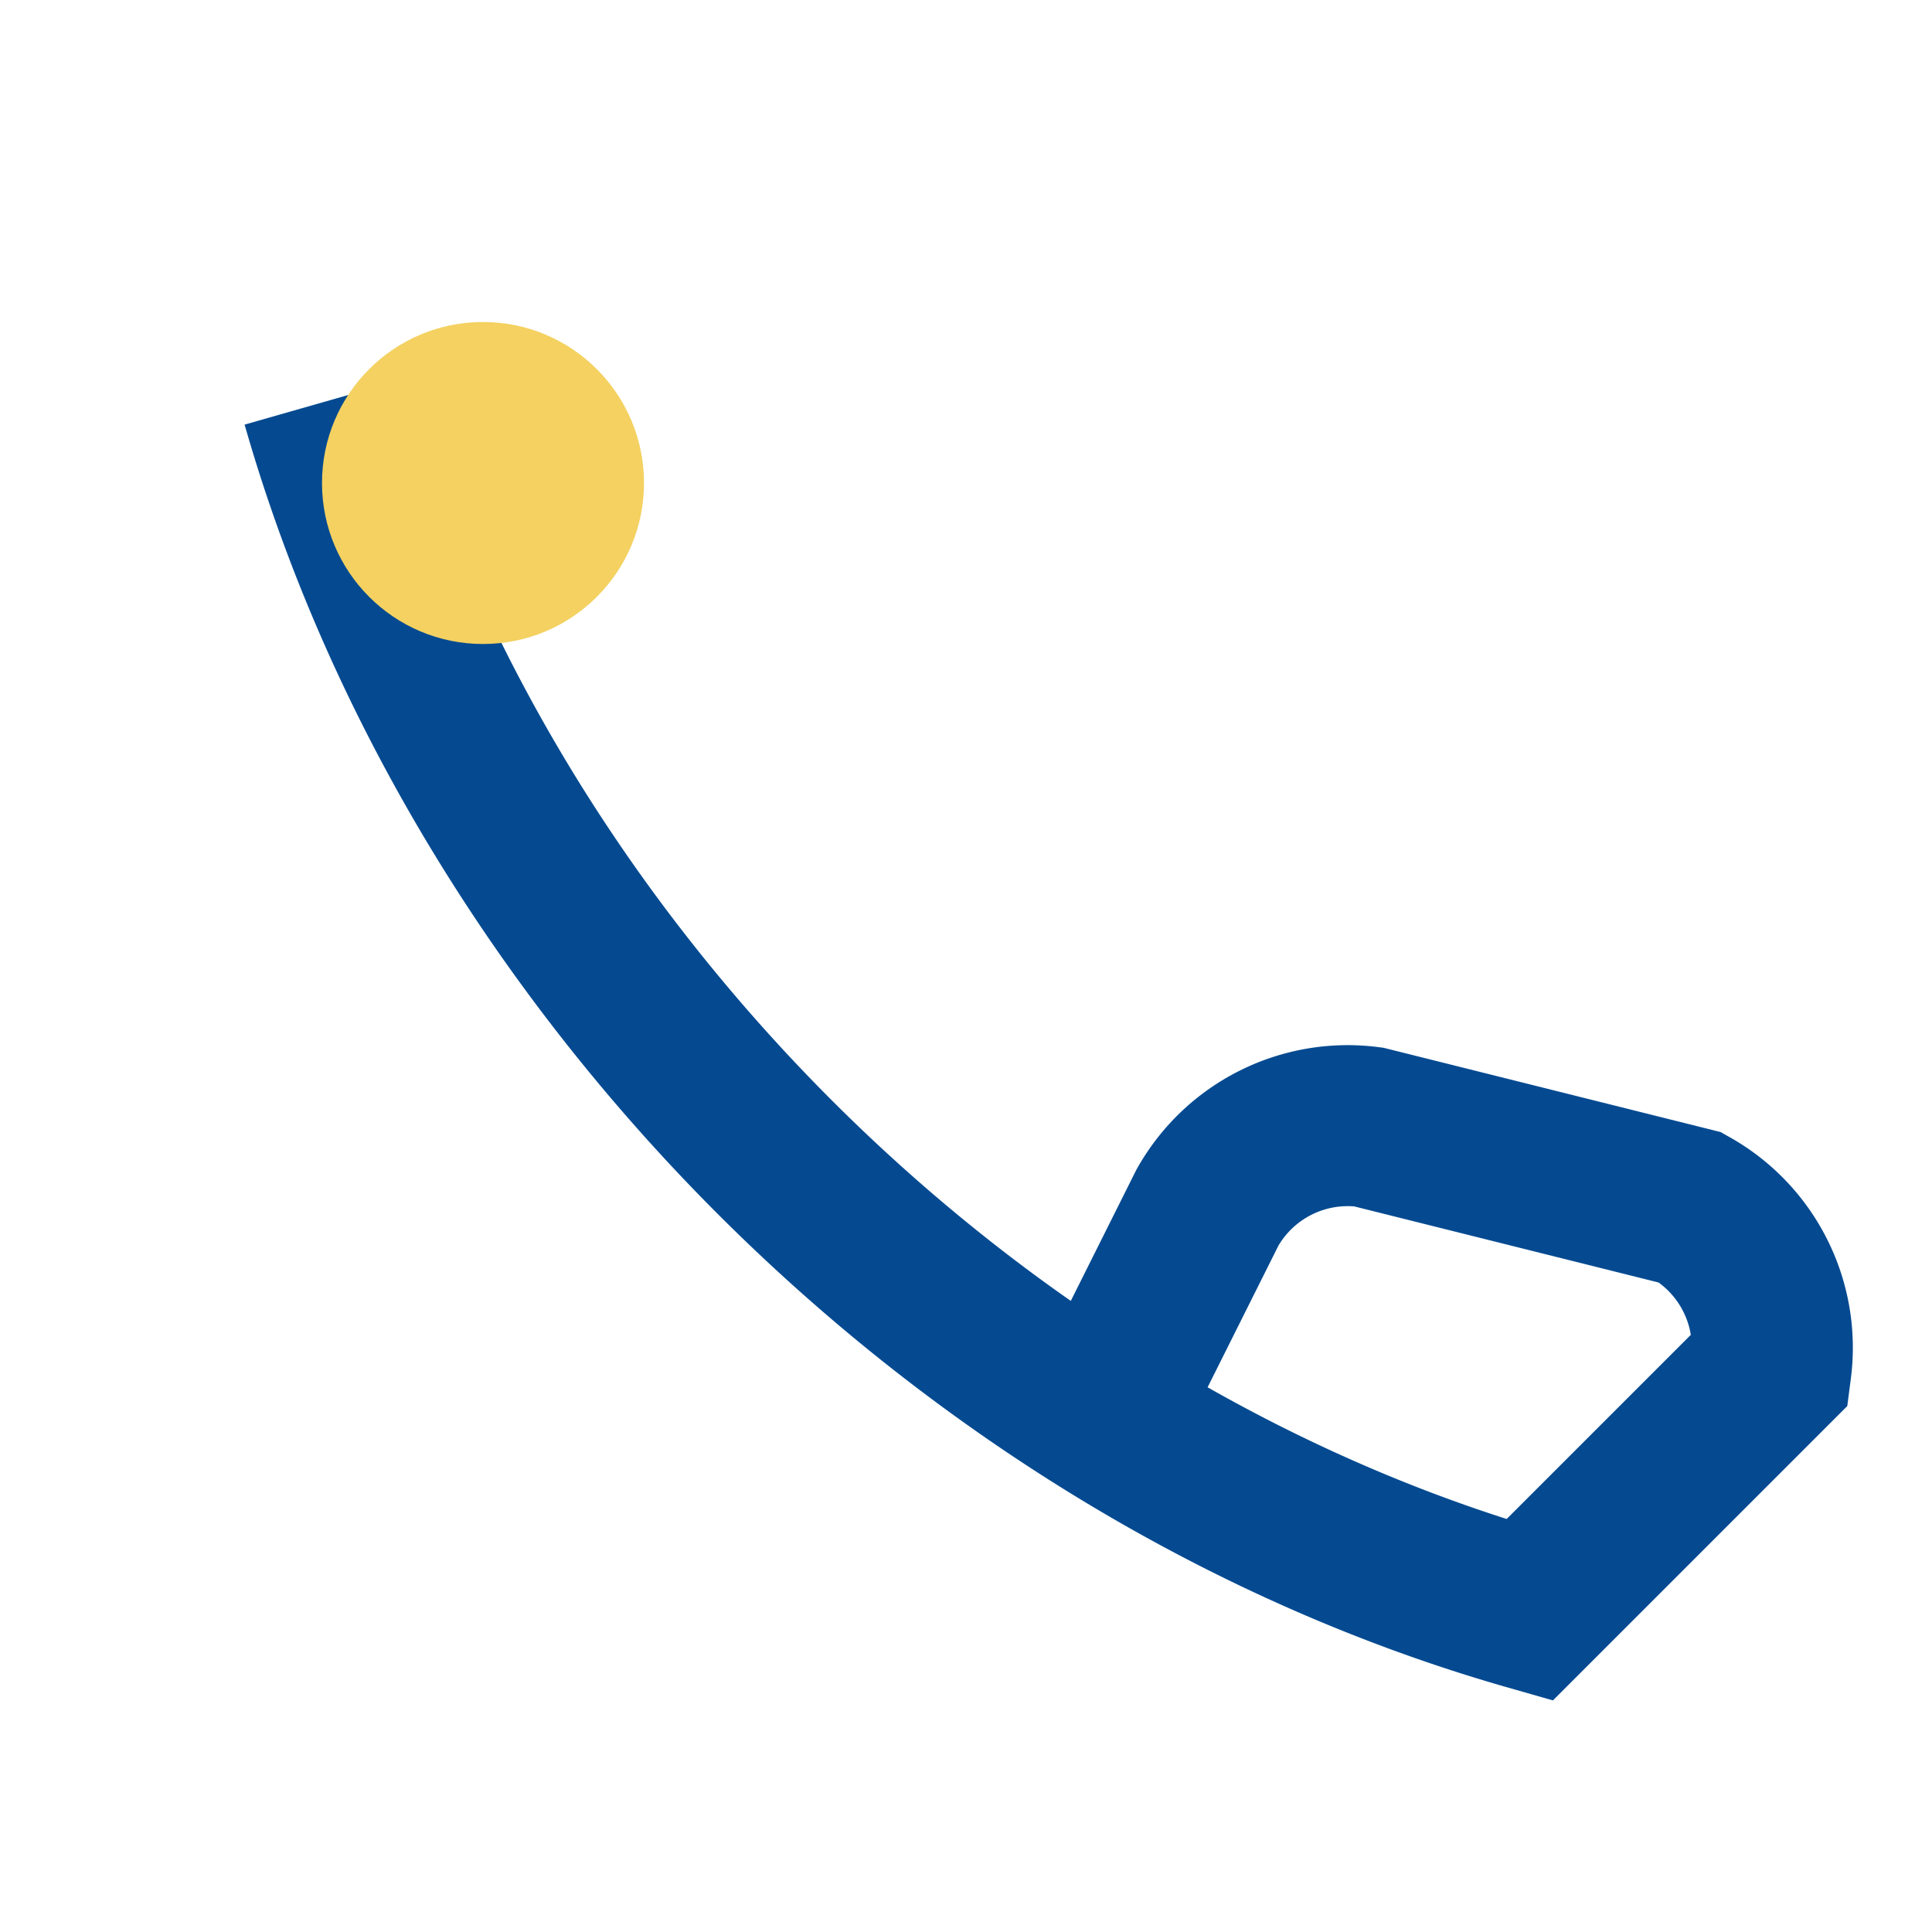
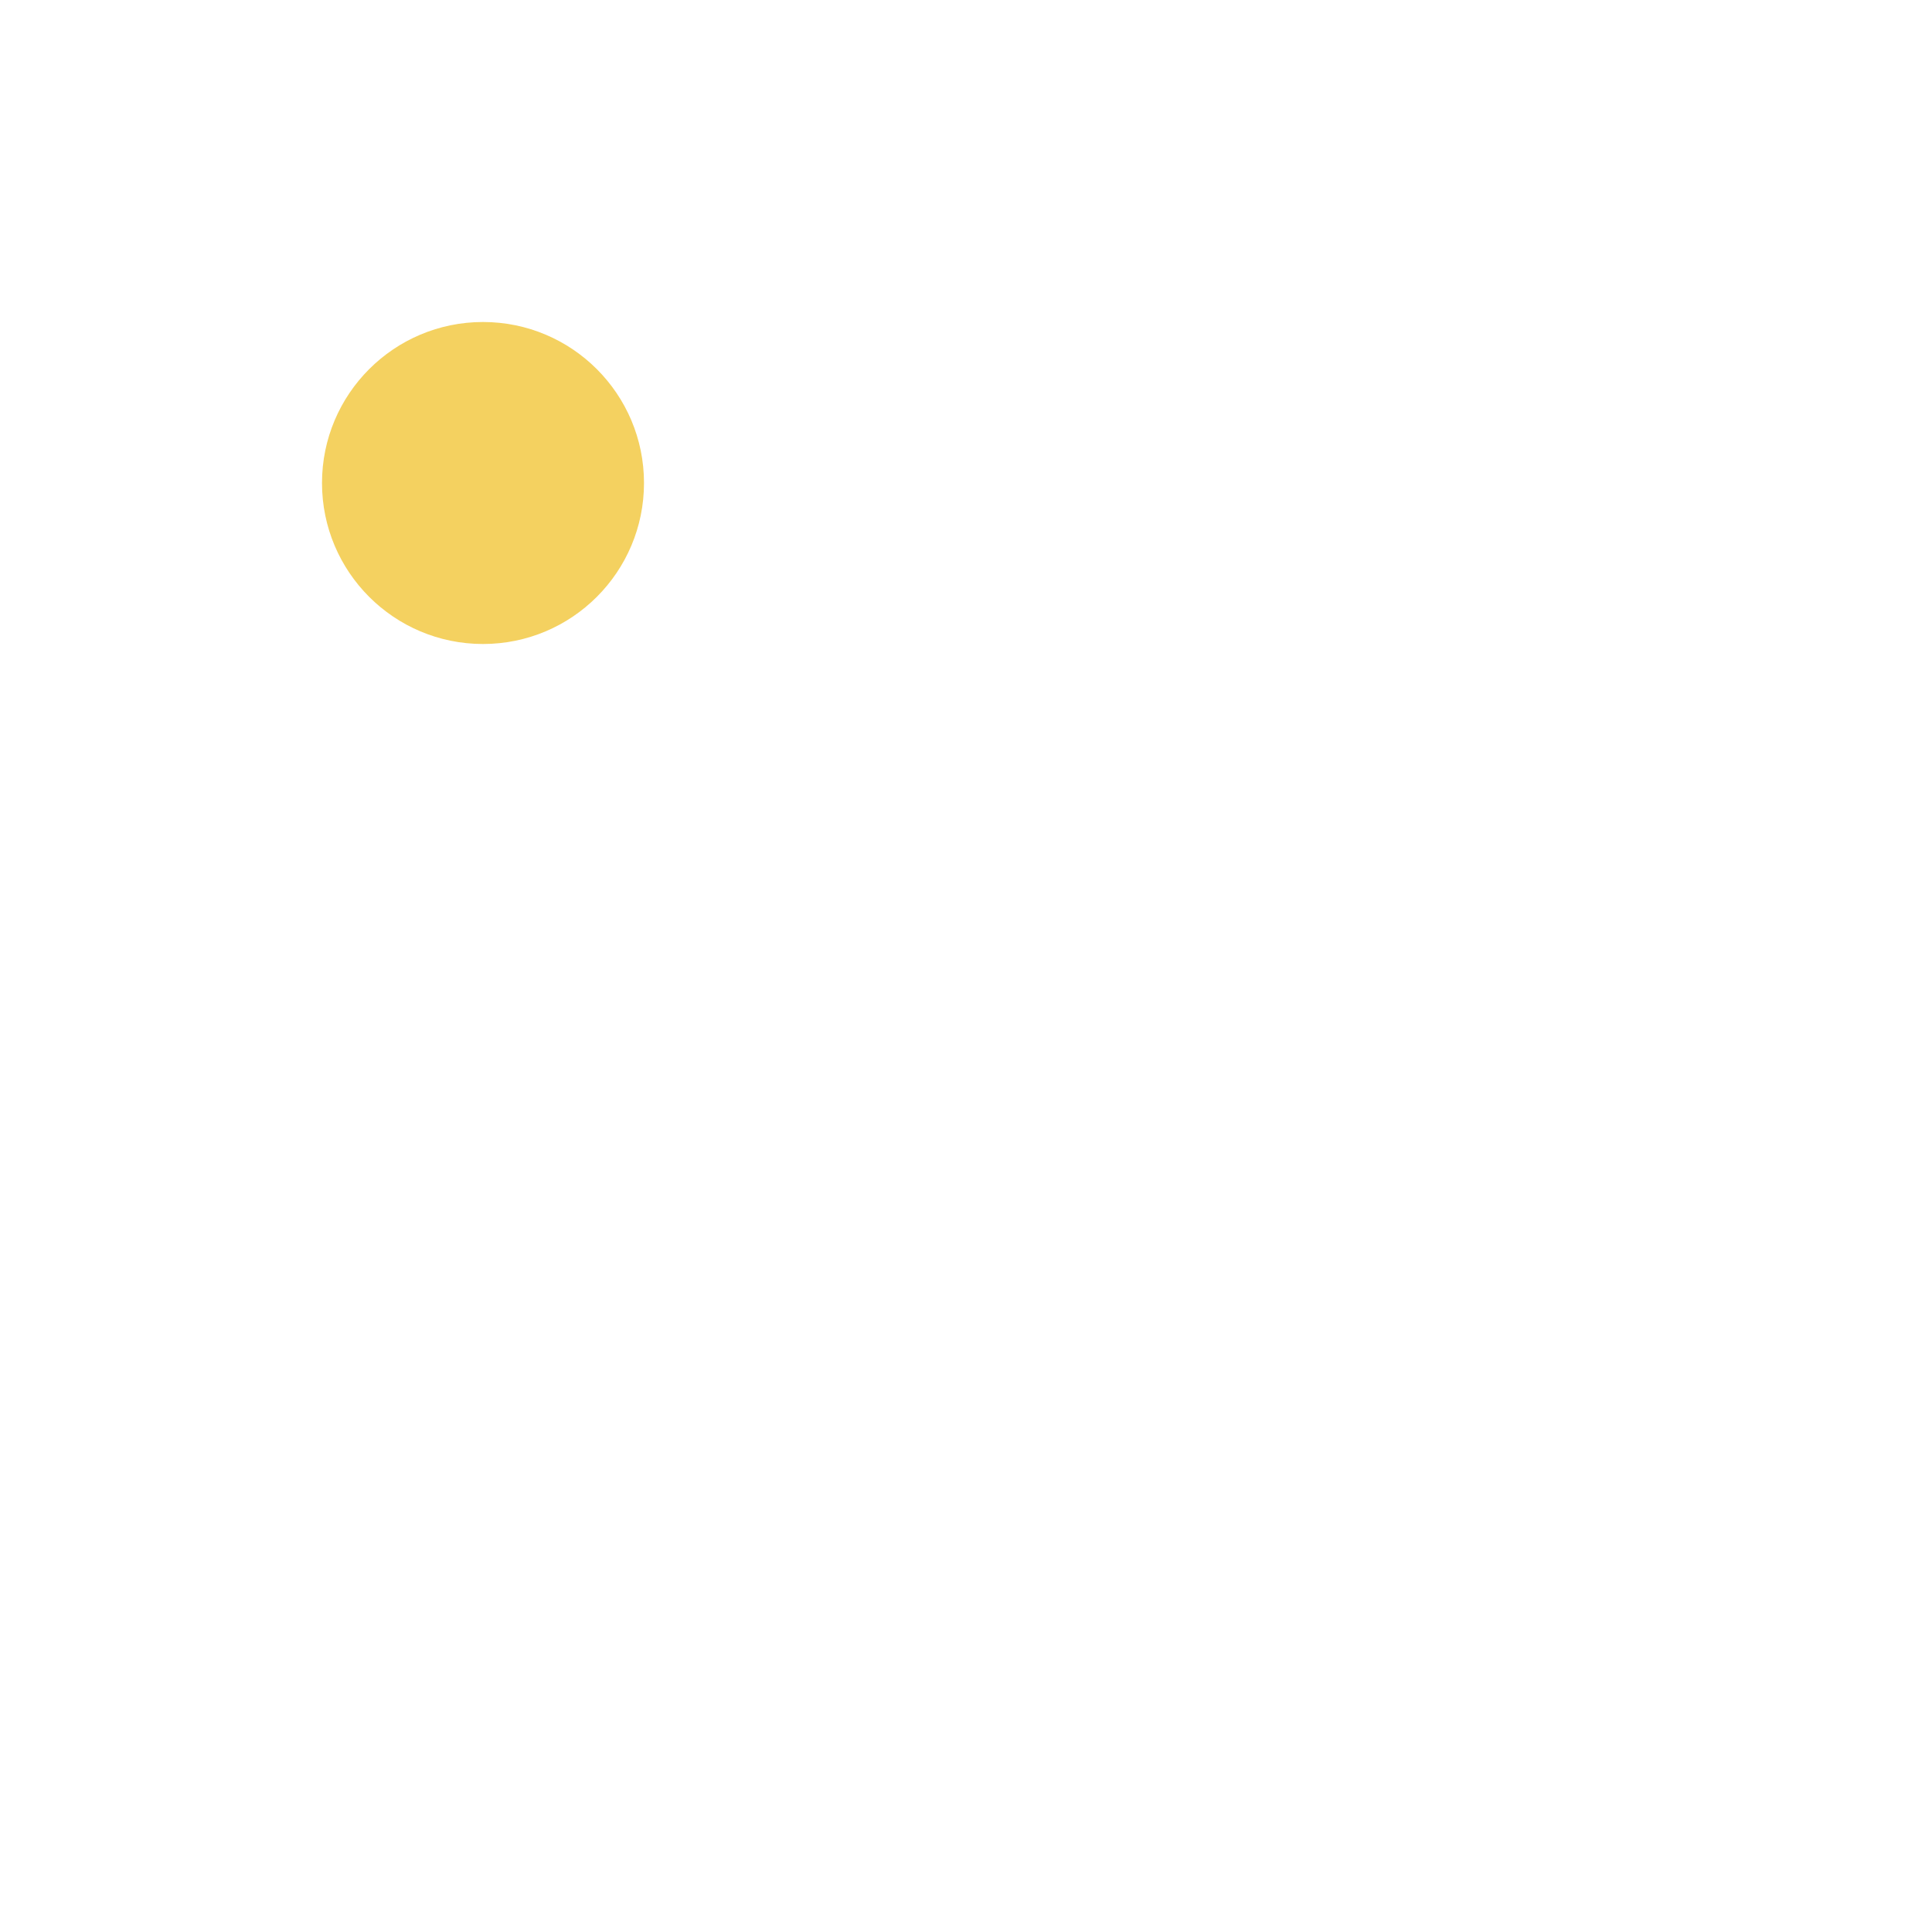
<svg xmlns="http://www.w3.org/2000/svg" width="24" height="24" viewBox="0 0 24 24">
-   <path d="M4 5c2 7 8 13 15 15l3-3a2 2 0 0 0-1-2l-4-1a2 2 0 0 0-2 1l-1 2" stroke="#054A91" stroke-width="2" fill="none" />
  <circle cx="6" cy="6" r="2" fill="#F4D160" />
</svg>